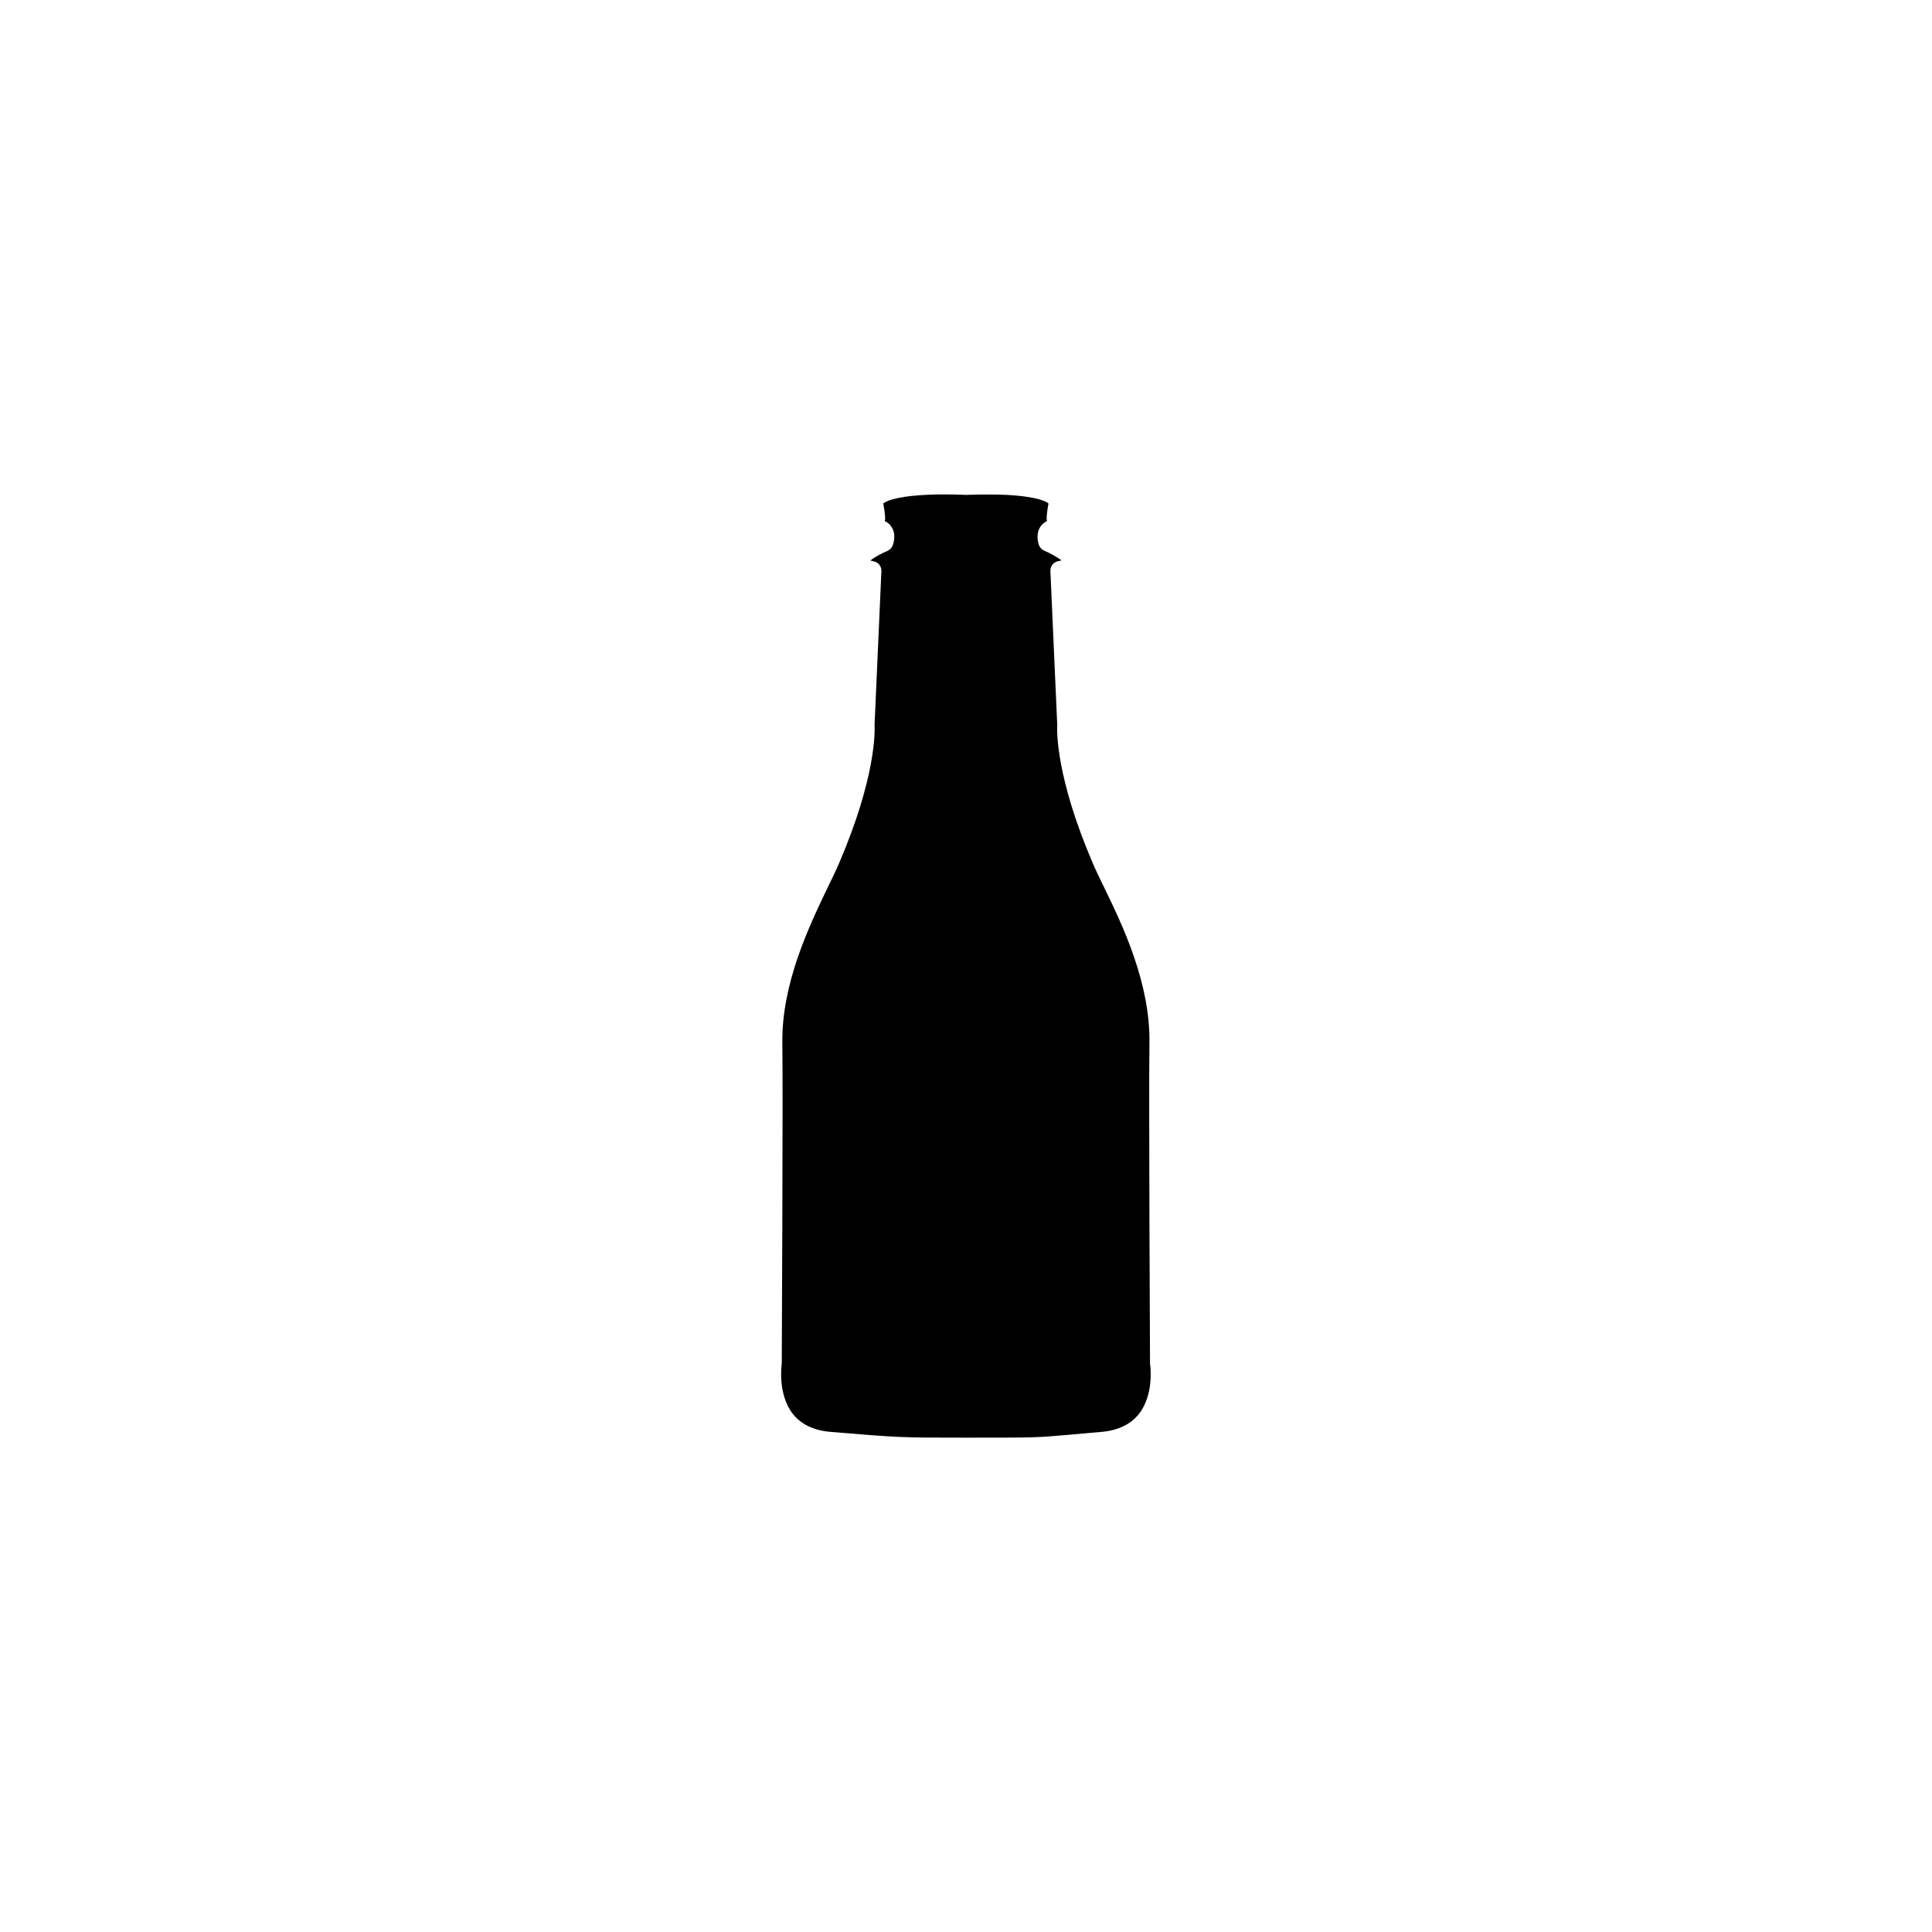
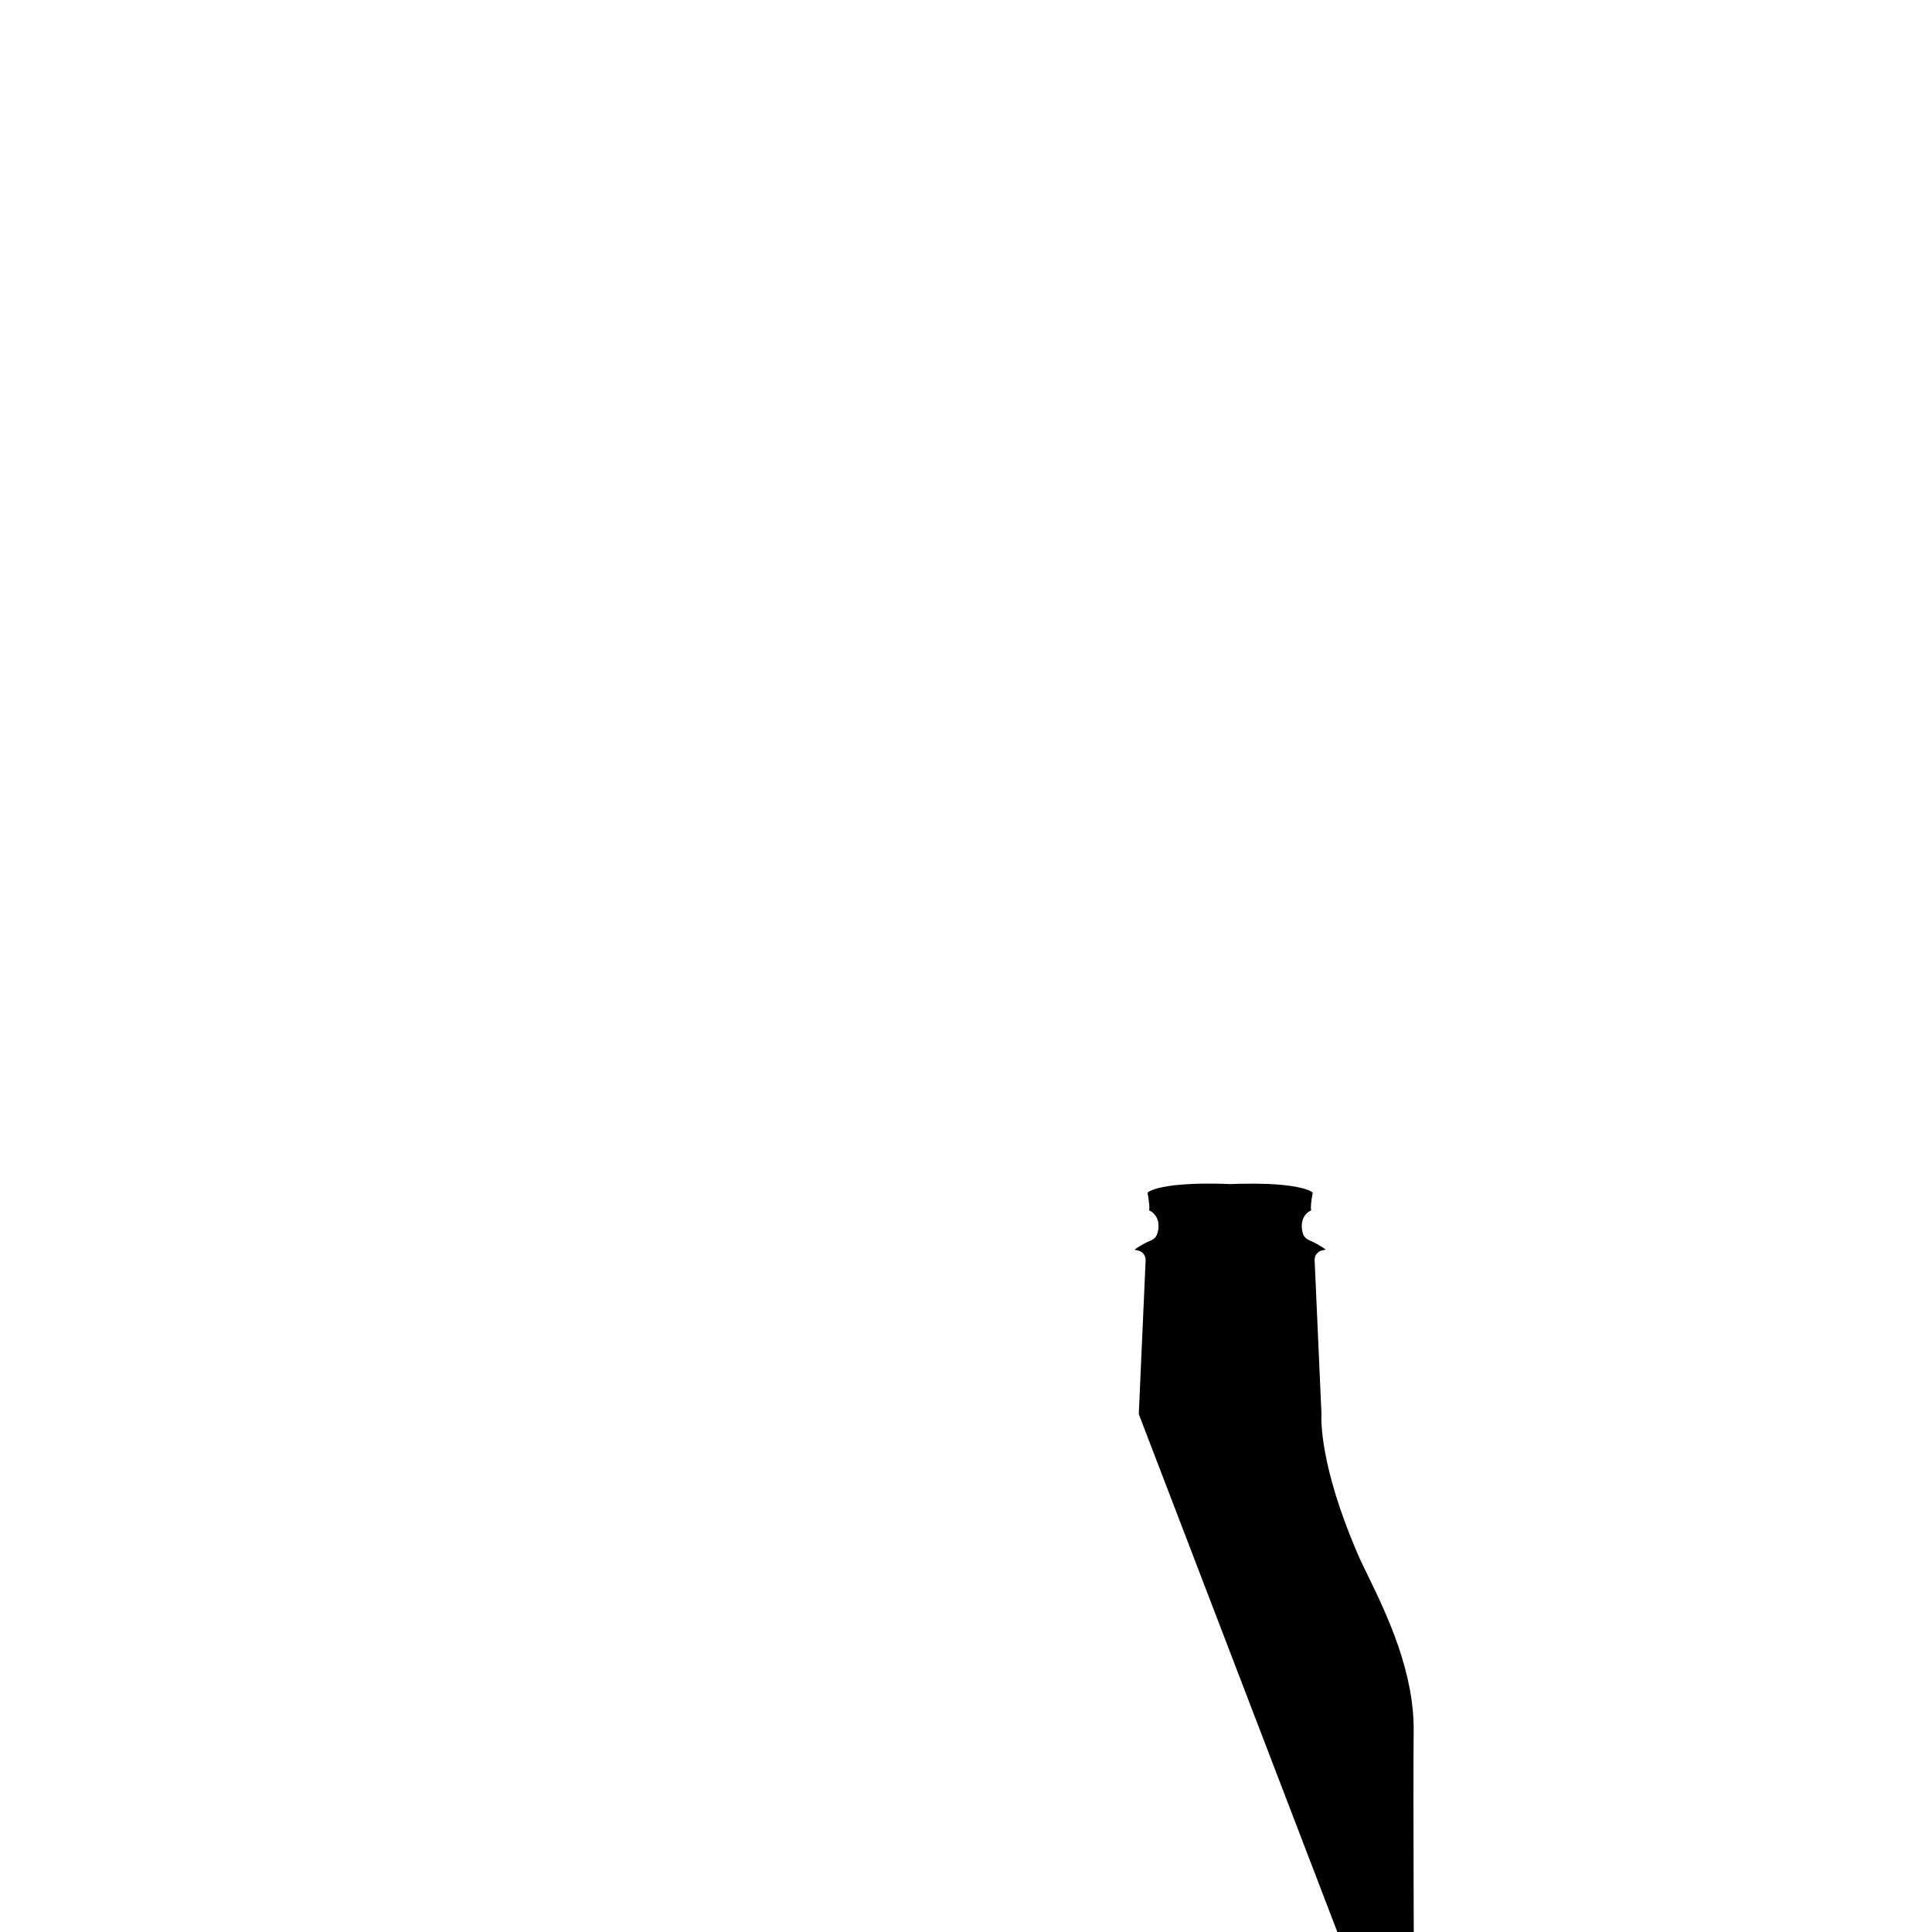
<svg xmlns="http://www.w3.org/2000/svg" fill="#000000" width="800px" height="800px" version="1.1" viewBox="144 144 512 512">
-   <path d="m445.79 518.75c-2.215 2.769-5.594 4.383-10.125 4.734-3.629 0.301-6.297 0.555-8.465 0.754-8.613 0.754-8.613 0.754-27.207 0.754-17.48 0-17.48 0-35.719-1.512-4.535-0.352-7.91-1.965-10.125-4.734-4.082-5.141-3.023-12.898-3.023-12.949 0-0.102 0.051-0.25 0.051-0.352 0-0.707 0.352-72.648 0.152-84.891-0.25-15.922 7.152-31.188 11.992-41.312 1.211-2.519 2.266-4.637 3.074-6.551 9.723-22.672 9.473-34.863 9.371-36.578l1.812-40.758c0.051-1.211-0.754-2.316-1.965-2.57-0.402-0.102-0.707-0.203-0.957-0.25 1.008-0.805 2.769-1.812 4.484-2.519 0.703-0.297 1.207-0.852 1.457-1.508 0.152-0.453 0.957-2.769-0.25-4.734-0.453-0.754-1.059-1.309-1.863-1.664 0.102-0.402 0.102-0.906 0.051-1.512-0.051-0.707-0.203-1.762-0.453-3.176 0.402-0.352 2.469-1.812 11.082-2.266 5.441-0.301 10.629 0 10.68 0h0.25c0.051 0 5.188-0.25 10.629 0 8.664 0.453 10.73 1.914 11.133 2.266-0.25 1.41-0.402 2.469-0.453 3.176-0.051 0.605-0.051 1.109 0.051 1.512-0.805 0.352-1.461 0.957-1.863 1.664-1.16 1.965-0.402 4.332-0.25 4.734 0.305 0.656 0.809 1.211 1.461 1.461 1.664 0.707 3.477 1.762 4.484 2.519-0.25 0.102-0.555 0.203-0.957 0.25-1.211 0.301-2.016 1.359-1.965 2.57l1.812 40.758c-0.102 1.715-0.352 13.855 9.371 36.578 0.805 1.914 1.863 4.082 3.074 6.551 4.887 10.078 12.242 25.34 11.992 41.312-0.203 12.191 0.152 84.137 0.152 84.891 0 0.102 0 0.25 0.051 0.352-0.004 0.102 1.105 7.812-3.027 13z" />
+   <path d="m445.79 518.75l1.812-40.758c0.051-1.211-0.754-2.316-1.965-2.57-0.402-0.102-0.707-0.203-0.957-0.25 1.008-0.805 2.769-1.812 4.484-2.519 0.703-0.297 1.207-0.852 1.457-1.508 0.152-0.453 0.957-2.769-0.25-4.734-0.453-0.754-1.059-1.309-1.863-1.664 0.102-0.402 0.102-0.906 0.051-1.512-0.051-0.707-0.203-1.762-0.453-3.176 0.402-0.352 2.469-1.812 11.082-2.266 5.441-0.301 10.629 0 10.68 0h0.25c0.051 0 5.188-0.25 10.629 0 8.664 0.453 10.73 1.914 11.133 2.266-0.25 1.41-0.402 2.469-0.453 3.176-0.051 0.605-0.051 1.109 0.051 1.512-0.805 0.352-1.461 0.957-1.863 1.664-1.16 1.965-0.402 4.332-0.25 4.734 0.305 0.656 0.809 1.211 1.461 1.461 1.664 0.707 3.477 1.762 4.484 2.519-0.25 0.102-0.555 0.203-0.957 0.25-1.211 0.301-2.016 1.359-1.965 2.57l1.812 40.758c-0.102 1.715-0.352 13.855 9.371 36.578 0.805 1.914 1.863 4.082 3.074 6.551 4.887 10.078 12.242 25.34 11.992 41.312-0.203 12.191 0.152 84.137 0.152 84.891 0 0.102 0 0.25 0.051 0.352-0.004 0.102 1.105 7.812-3.027 13z" />
</svg>